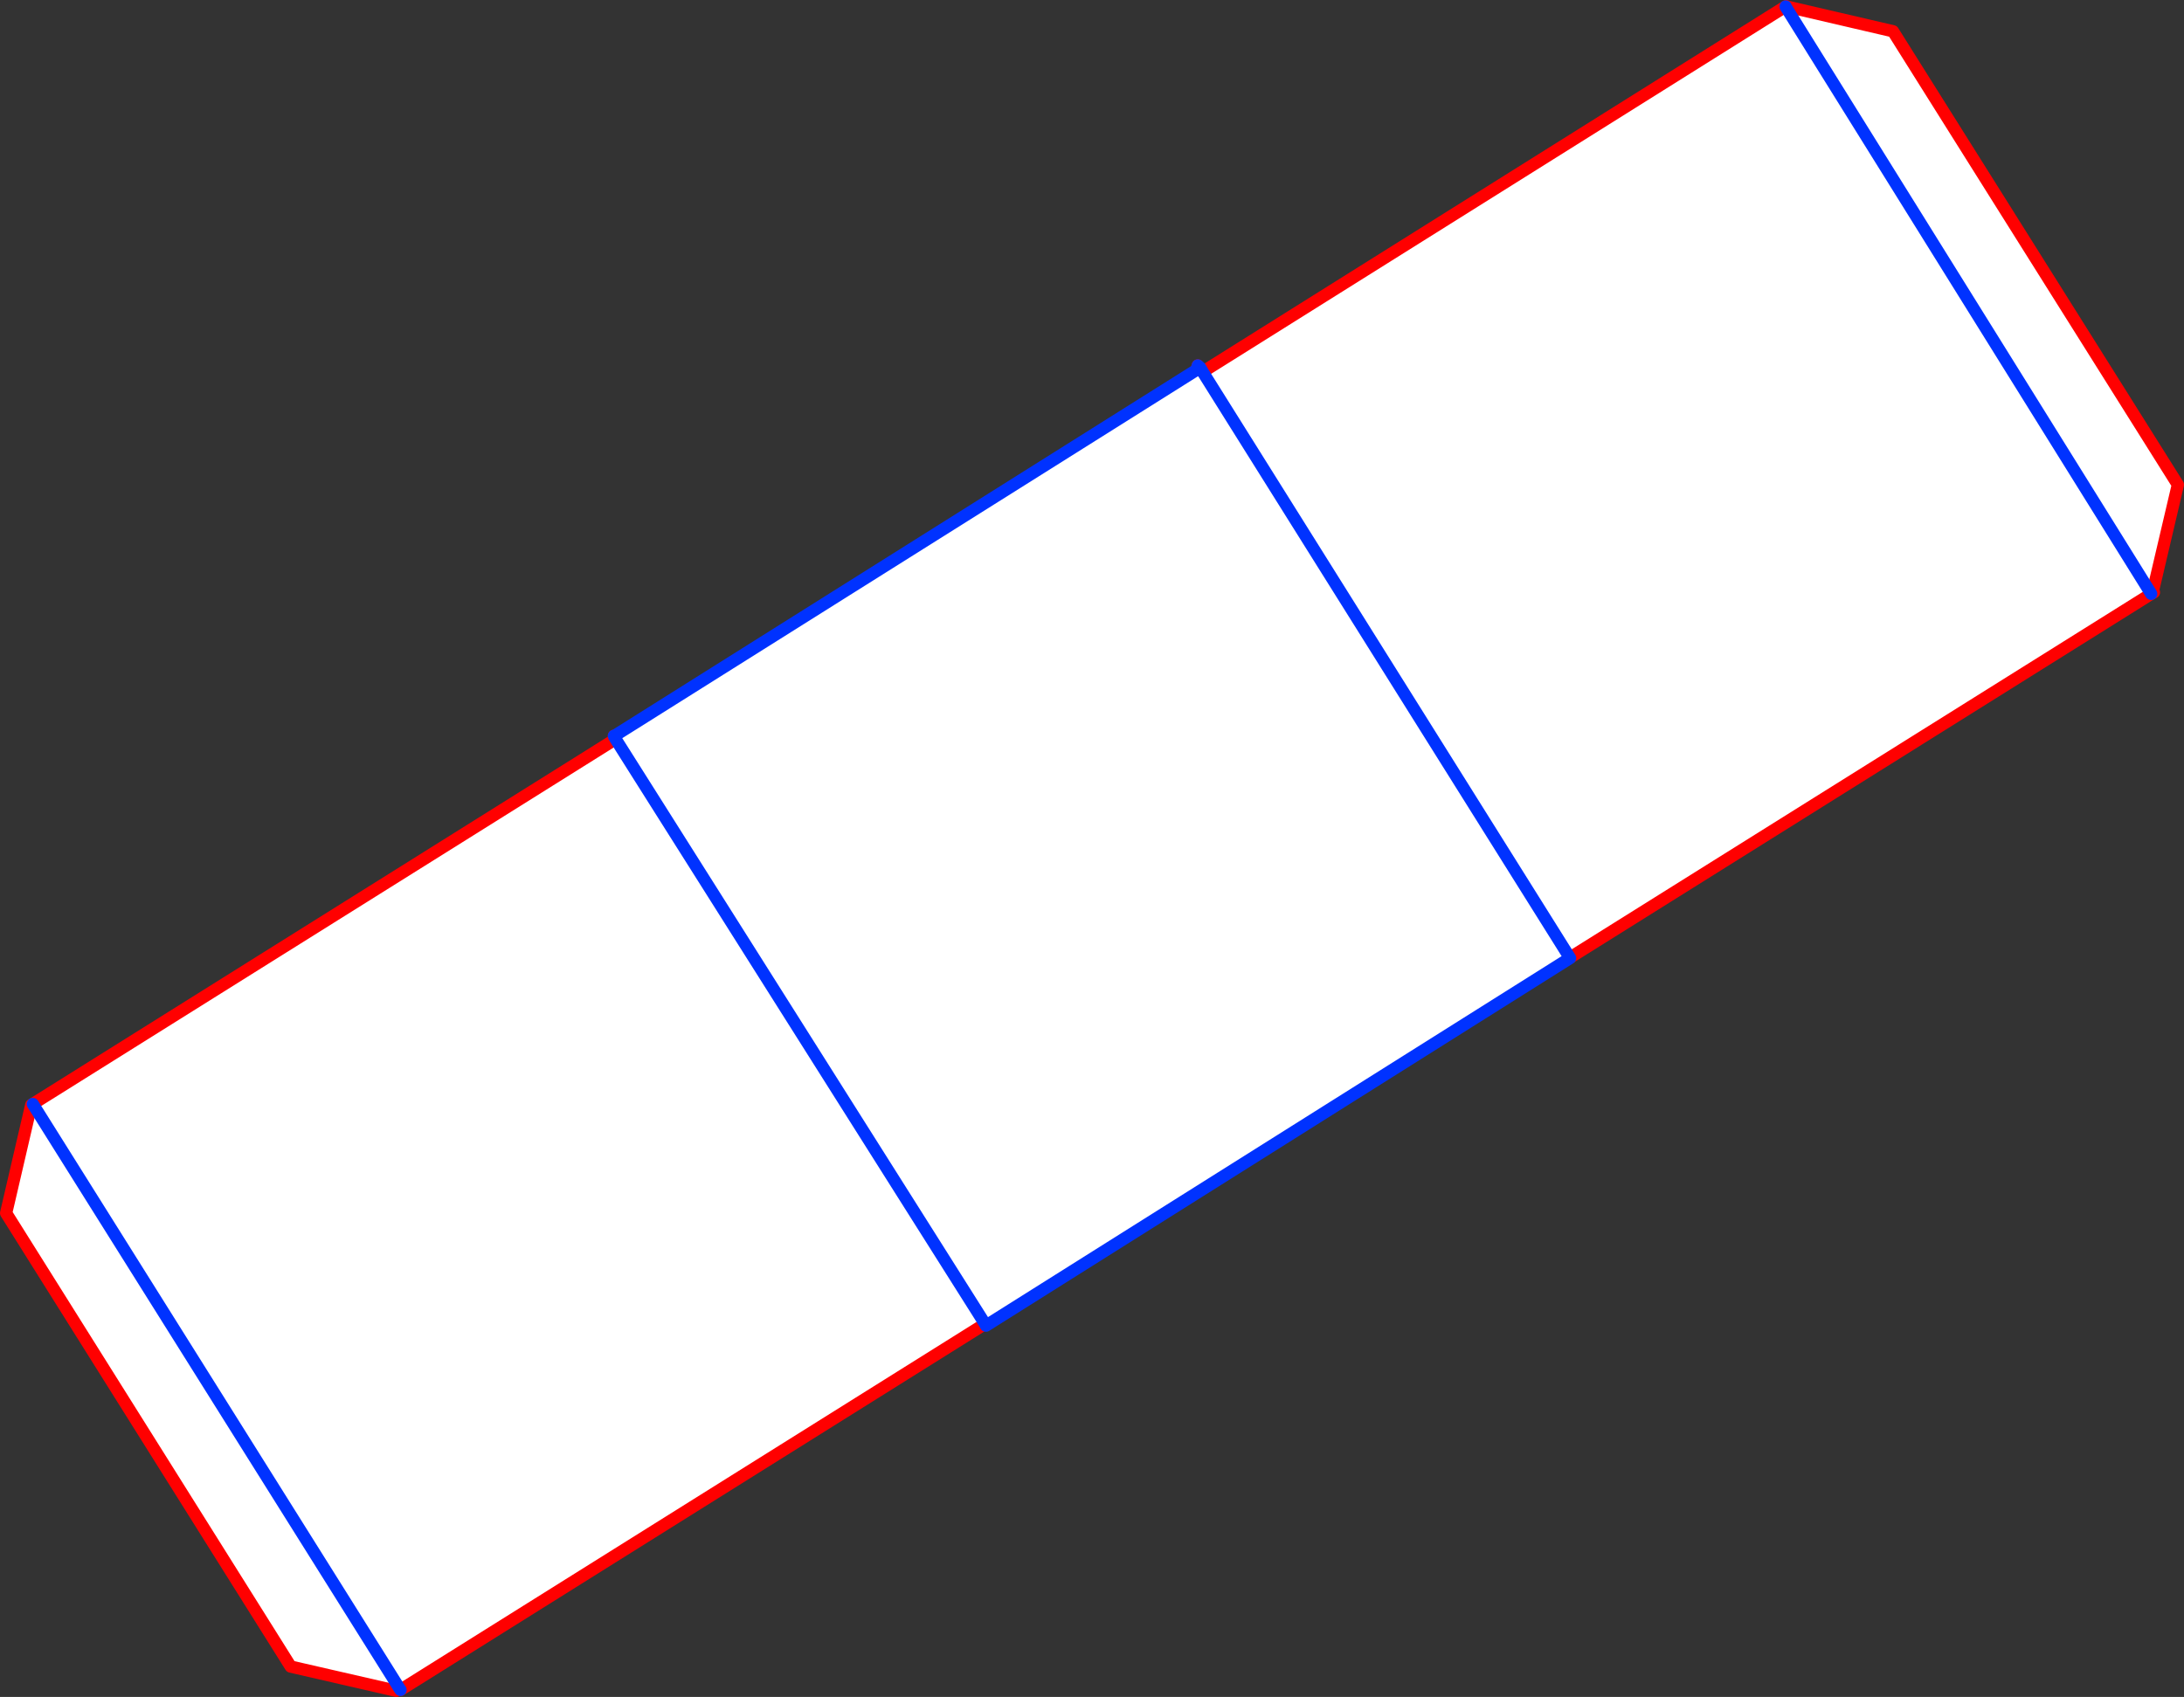
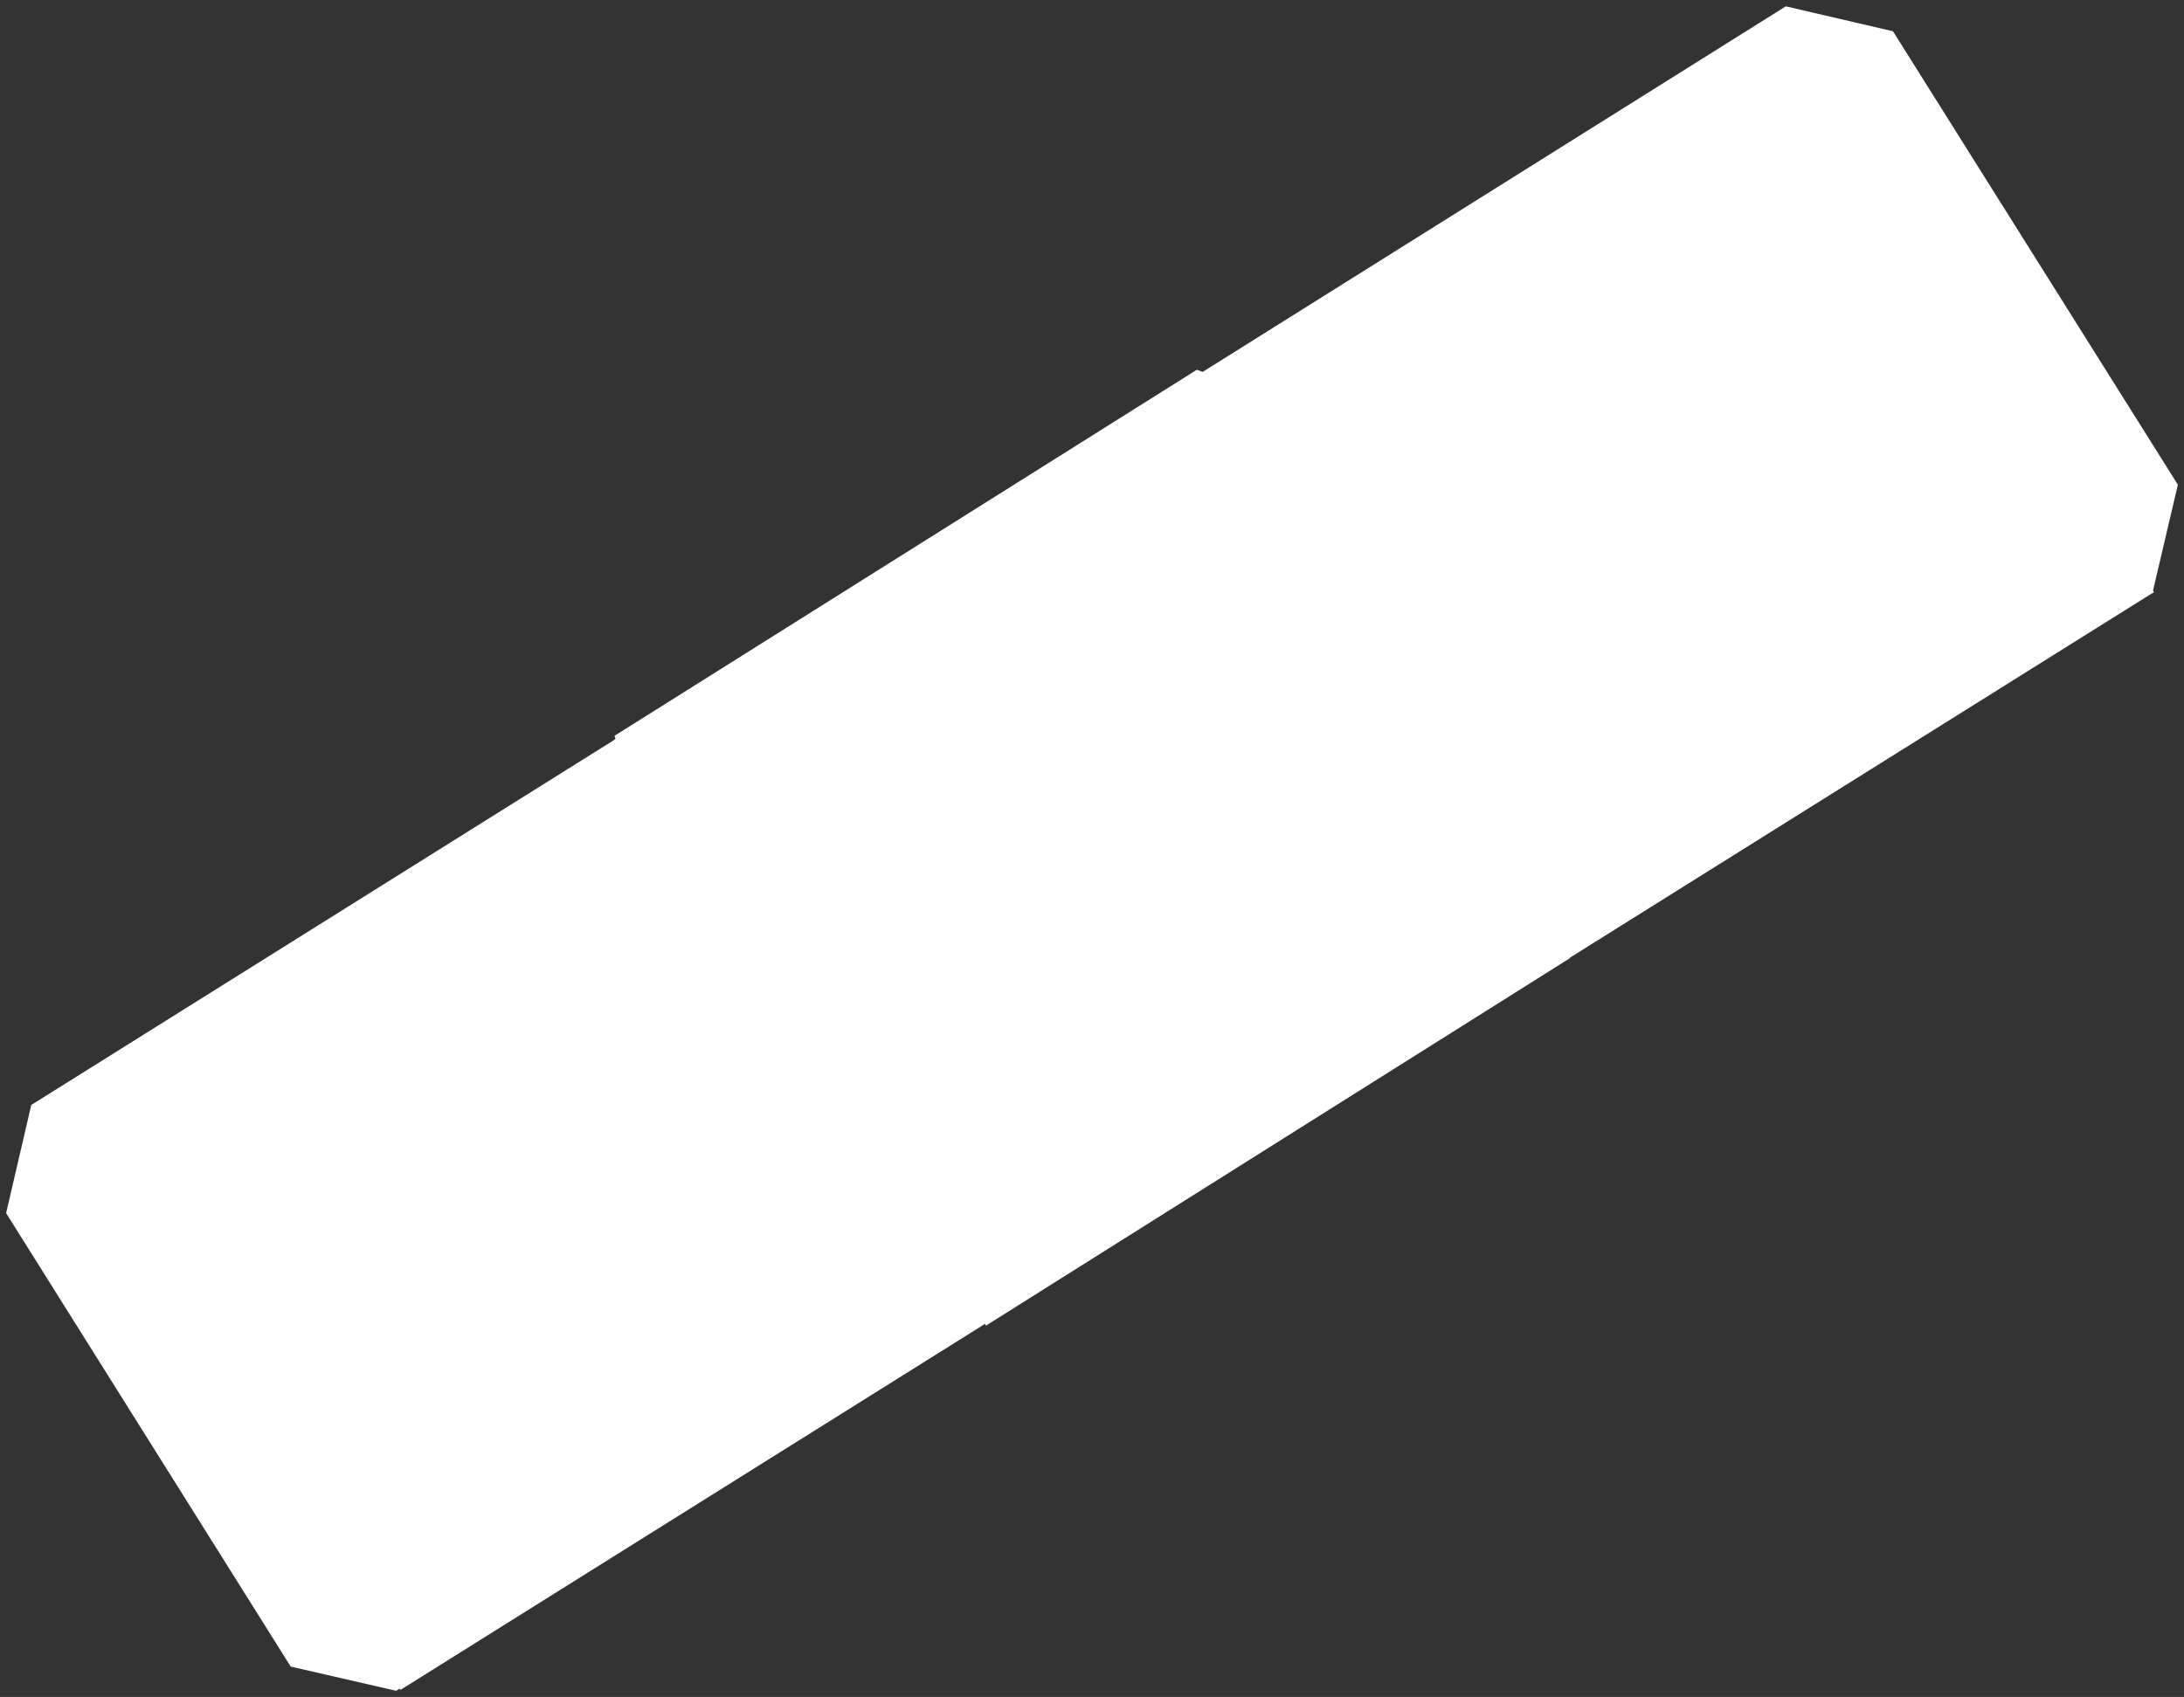
<svg xmlns="http://www.w3.org/2000/svg" height="276.75px" width="356.1px">
  <rect width="100%" height="100%" fill="#333333" stroke="none" />
  <g transform="matrix(1.0, 0.0, 0.0, 1.0, -196.6, -190.15)">
    <path d="M392.7 250.8 L487.75 191.2 487.8 191.2 487.85 191.15 487.85 191.2 505.25 195.25 551.7 269.2 547.65 286.45 547.8 286.75 Q547.6 286.85 547.35 287.0 L452.55 346.35 452.6 346.4 357.35 406.35 357.2 406.05 356.5 406.5 261.9 465.75 261.75 465.55 261.2 465.9 244.0 461.95 197.6 388.0 201.7 370.35 201.95 370.2 296.55 310.95 296.95 310.65 296.8 310.15 391.75 250.45 392.7 250.8 452.5 346.25 392.7 250.8 M487.8 191.2 L487.85 191.2 487.8 191.2 M547.35 287.0 L487.75 191.25 487.75 191.2 487.75 191.25 547.35 287.0 M452.5 346.25 L452.5 346.3 452.55 346.35 452.5 346.25 M261.75 465.55 L201.95 370.2 261.75 465.55 M357.2 406.05 L296.95 310.65 357.2 406.05" fill="#ffffff" fill-rule="evenodd" stroke="none" />
-     <path d="M392.7 250.8 L487.75 191.2 487.8 191.2 487.85 191.15 487.85 191.2 505.25 195.25 551.7 269.2 547.65 286.45 547.8 286.75 Q547.6 286.85 547.35 287.0 L452.55 346.35 M356.5 406.5 L261.9 465.75 M261.2 465.9 L244.0 461.95 197.6 388.0 201.7 370.35 201.95 370.2 296.55 310.95 M296.7 310.15 L296.8 310.15 M391.75 250.45 L391.85 249.9 391.9 249.75 M487.85 191.2 L487.8 191.2" fill="none" stroke="#ff0000" stroke-linecap="round" stroke-linejoin="round" stroke-width="2.0" />
-     <path d="M452.55 346.35 L452.6 346.4 357.35 406.35 357.2 406.05 296.95 310.65 296.75 310.3 296.75 310.2 296.7 310.15 M261.9 465.75 L261.75 465.55 201.95 370.2 M296.8 310.15 L391.75 250.45 392.1 250.25 391.85 249.9 M391.9 249.75 L392.3 250.1 392.7 250.8 392.1 250.25 392.3 250.1 M487.75 191.2 L487.75 191.25 547.35 287.0 M452.5 346.25 L452.5 346.3 452.55 346.35 M452.5 346.25 L392.7 250.8 M296.8 310.15 L296.75 310.2" fill="none" stroke="#0032ff" stroke-linecap="round" stroke-linejoin="round" stroke-width="2.0" />
  </g>
</svg>